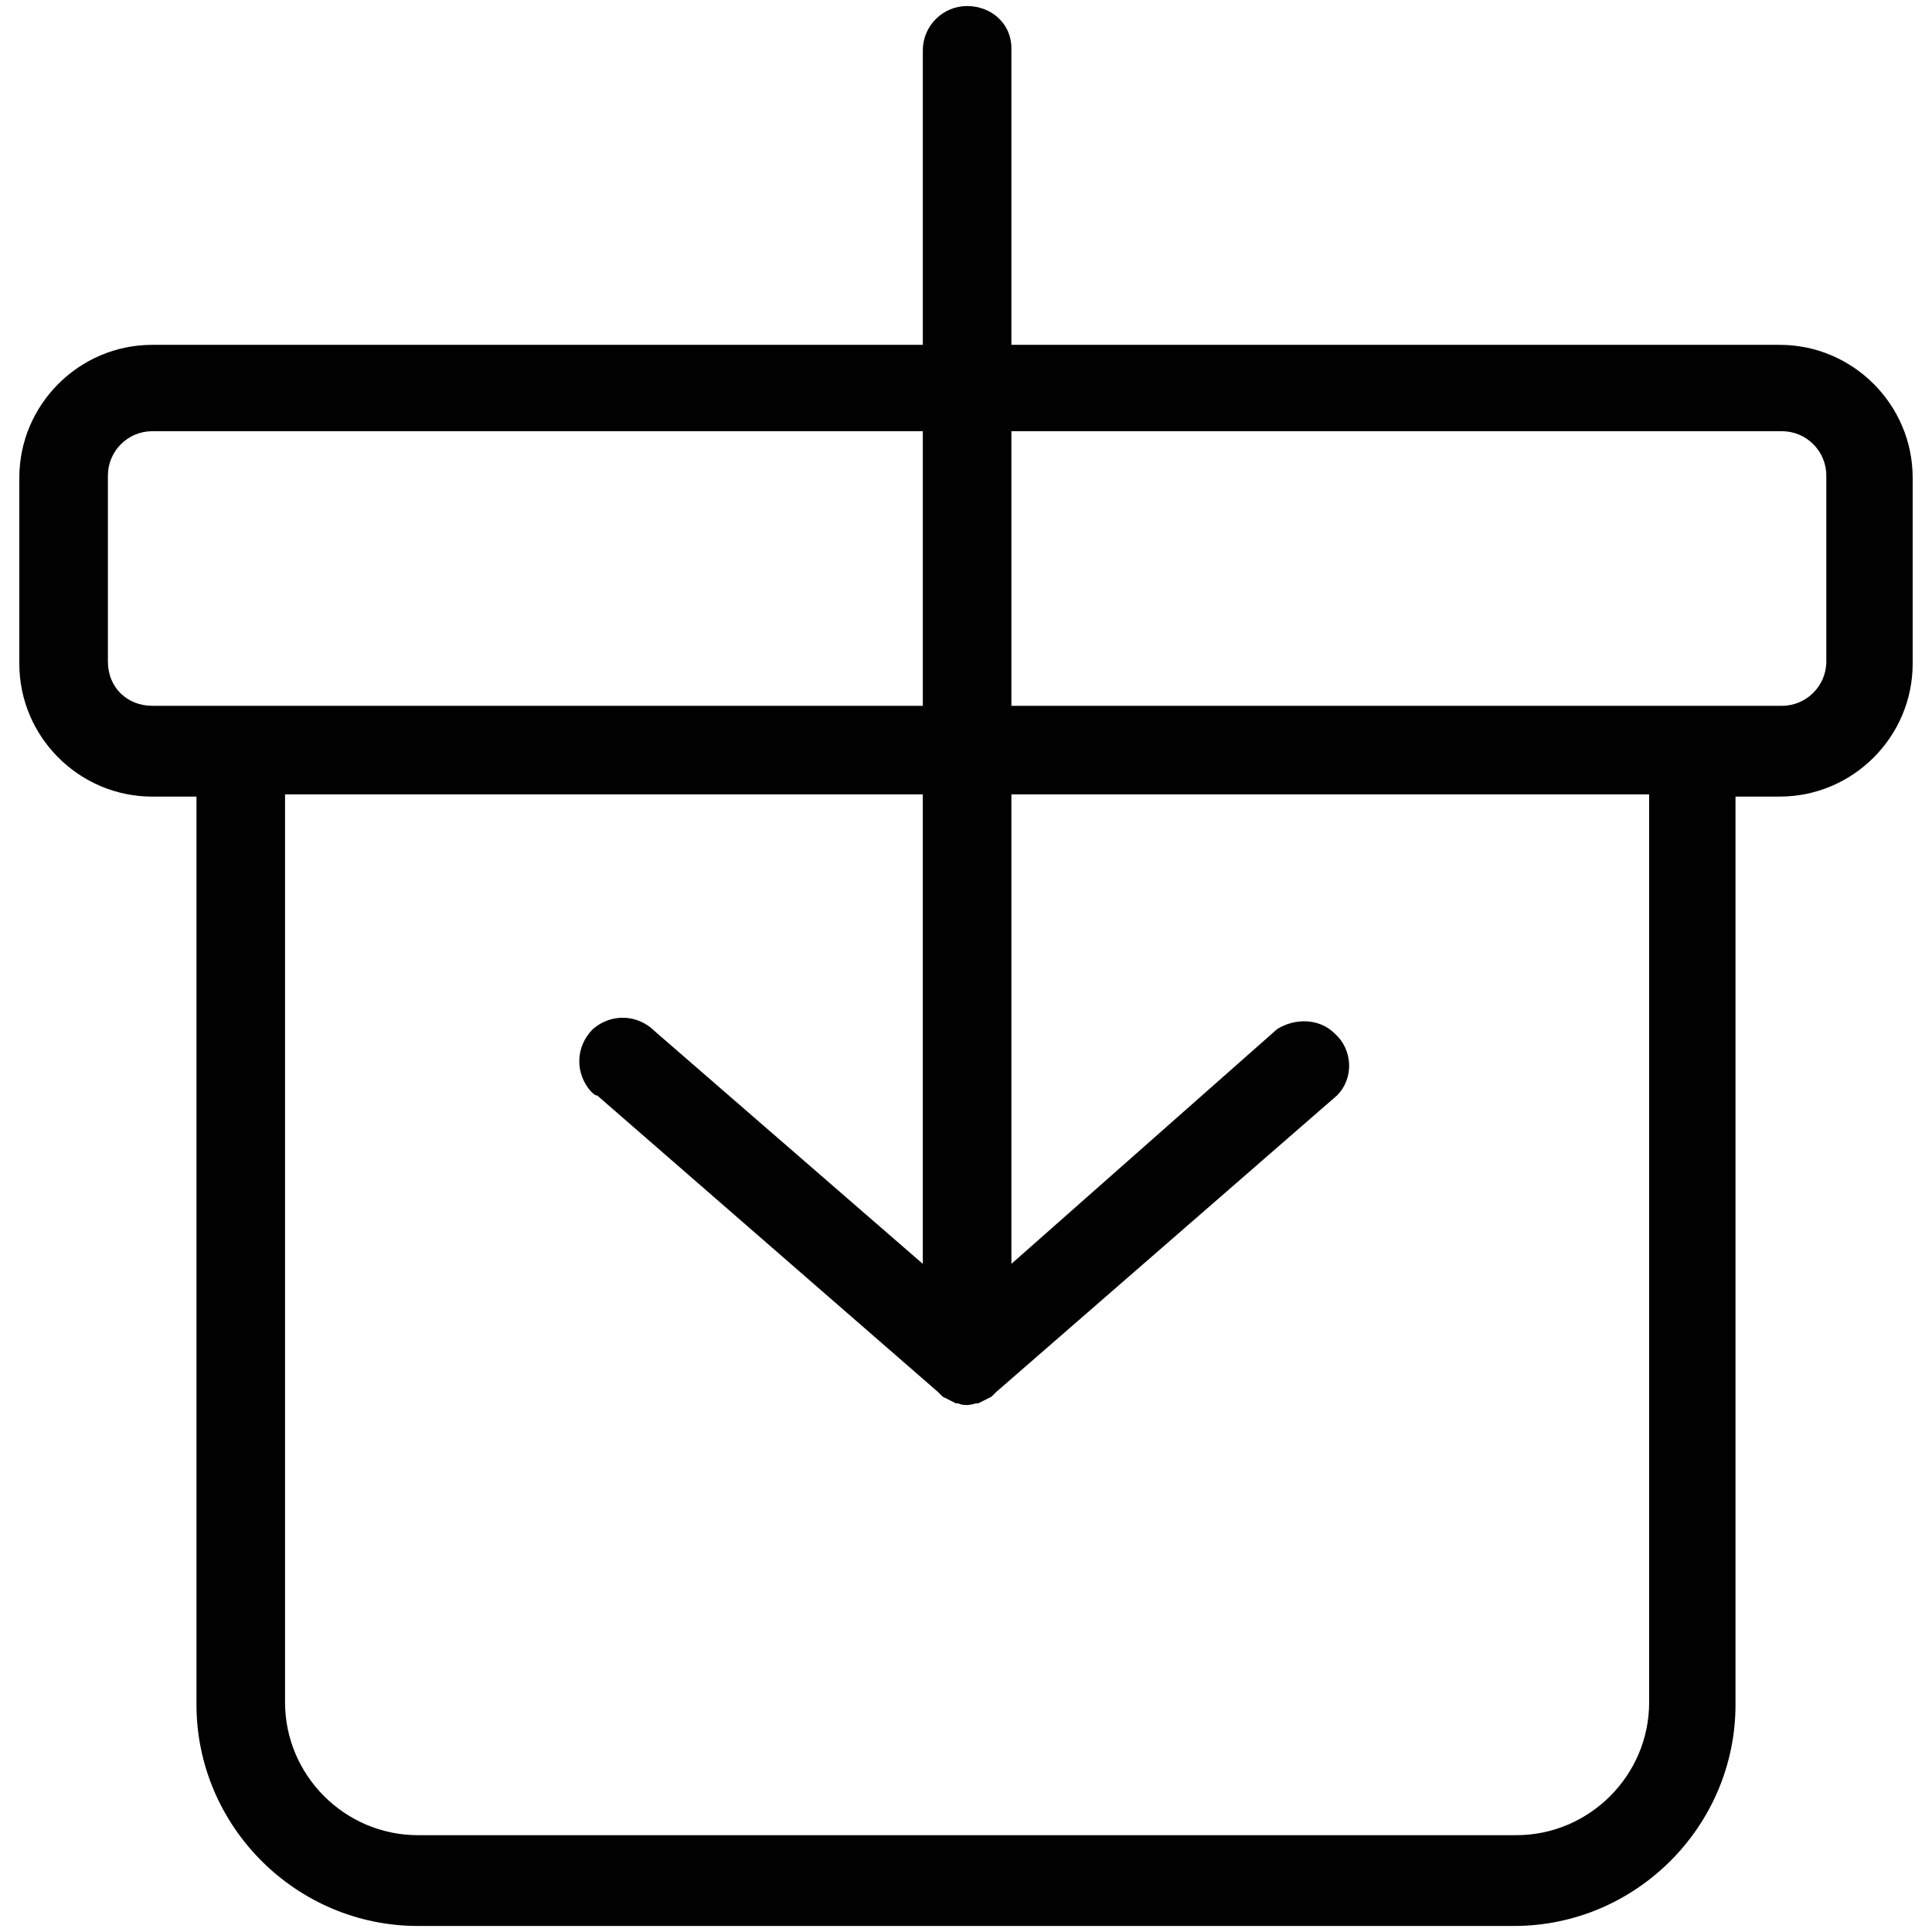
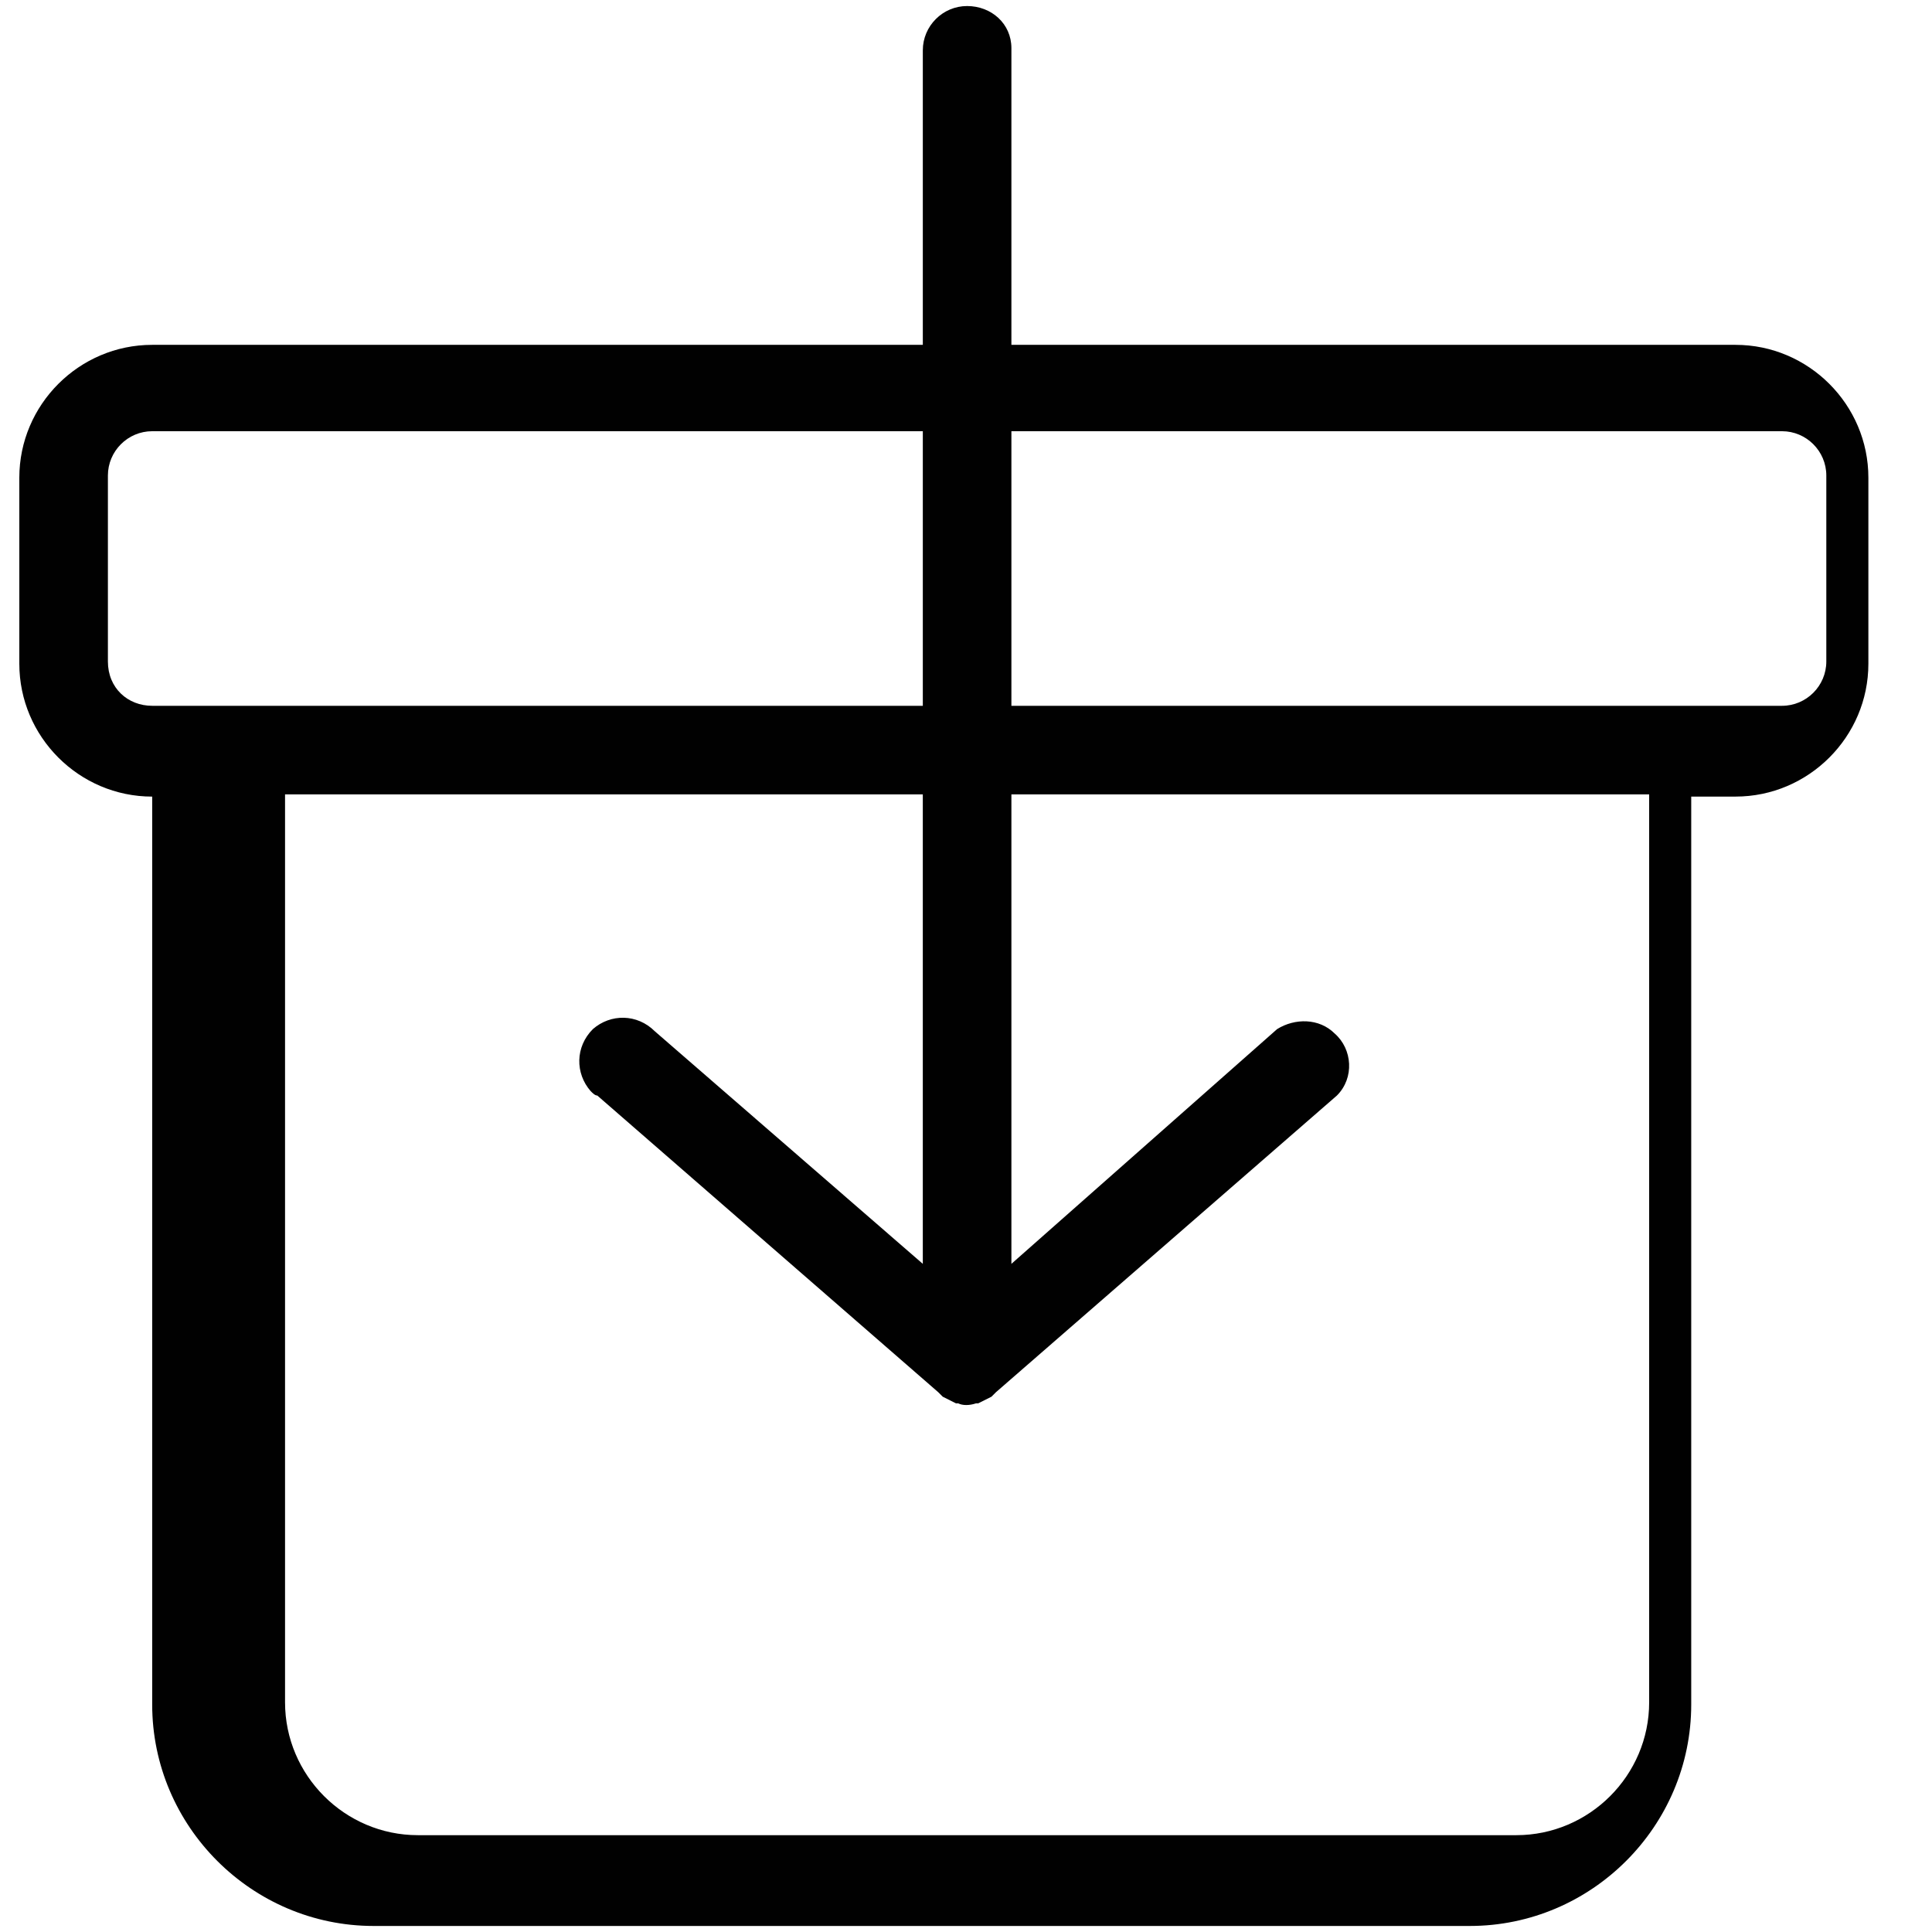
<svg xmlns="http://www.w3.org/2000/svg" version="1.1" id="Layer_1" x="0px" y="0px" width="128px" height="128px" viewBox="0 0 128 128" enable-background="new 0 0 128 128" xml:space="preserve">
  <g id="Page-1">
    <g id="noun_Box_1379704" transform="translate(-2, -2)">
-       <path id="Shape" fill="#010101" d="M66.073,2.4c-1.614,0-2.934,1.32-2.934,2.934v19.513H12.083c-4.842,0-8.803,3.961-8.803,8.803    v12.324c0,4.842,3.961,8.803,8.803,8.803h2.934v60.152c0,8.069,6.602,14.671,14.671,14.671h72.623    c8.069,0,14.671-6.602,14.671-14.671V54.776h2.934c4.842,0,8.803-3.961,8.803-8.803V33.65c0-4.842-3.961-8.803-8.803-8.803H69.008    V5.188C69.008,3.574,67.687,2.4,66.073,2.4z M9.149,45.827V33.503c0-1.614,1.32-2.934,2.934-2.934h51.056v18.192H12.083    C10.469,48.761,9.149,47.588,9.149,45.827z M111.261,114.782c0,4.842-3.961,8.803-8.803,8.803h-72.77    c-4.842,0-8.803-3.961-8.803-8.803V54.63h42.253v31.103L45.387,70.328c-1.174-1.174-2.934-1.174-4.108-0.147    c-1.174,1.174-1.174,2.934-0.147,4.108c0.147,0.147,0.293,0.293,0.44,0.293l22.594,19.66l0.147,0.147l0.147,0.147l0.293,0.147    l0.293,0.147l0.293,0.147h0.147c0.293,0.147,0.734,0.147,1.174,0h0.147l0.293-0.147l0.293-0.147l0.293-0.147l0.147-0.147    l0.147-0.147l22.594-19.66c1.174-1.174,1.027-3.081-0.147-4.108c-1.027-1.027-2.641-1.027-3.815-0.293L69.008,85.733V54.63h42.253    V114.782z M120.064,30.569c1.614,0,2.934,1.32,2.934,2.934v12.324c0,1.614-1.32,2.934-2.934,2.934H69.008V30.569H120.064z" />
+       <path id="Shape" fill="#010101" d="M66.073,2.4c-1.614,0-2.934,1.32-2.934,2.934v19.513H12.083c-4.842,0-8.803,3.961-8.803,8.803    v12.324c0,4.842,3.961,8.803,8.803,8.803v60.152c0,8.069,6.602,14.671,14.671,14.671h72.623    c8.069,0,14.671-6.602,14.671-14.671V54.776h2.934c4.842,0,8.803-3.961,8.803-8.803V33.65c0-4.842-3.961-8.803-8.803-8.803H69.008    V5.188C69.008,3.574,67.687,2.4,66.073,2.4z M9.149,45.827V33.503c0-1.614,1.32-2.934,2.934-2.934h51.056v18.192H12.083    C10.469,48.761,9.149,47.588,9.149,45.827z M111.261,114.782c0,4.842-3.961,8.803-8.803,8.803h-72.77    c-4.842,0-8.803-3.961-8.803-8.803V54.63h42.253v31.103L45.387,70.328c-1.174-1.174-2.934-1.174-4.108-0.147    c-1.174,1.174-1.174,2.934-0.147,4.108c0.147,0.147,0.293,0.293,0.44,0.293l22.594,19.66l0.147,0.147l0.147,0.147l0.293,0.147    l0.293,0.147l0.293,0.147h0.147c0.293,0.147,0.734,0.147,1.174,0h0.147l0.293-0.147l0.293-0.147l0.293-0.147l0.147-0.147    l0.147-0.147l22.594-19.66c1.174-1.174,1.027-3.081-0.147-4.108c-1.027-1.027-2.641-1.027-3.815-0.293L69.008,85.733V54.63h42.253    V114.782z M120.064,30.569c1.614,0,2.934,1.32,2.934,2.934v12.324c0,1.614-1.32,2.934-2.934,2.934H69.008V30.569H120.064z" />
    </g>
  </g>
</svg>